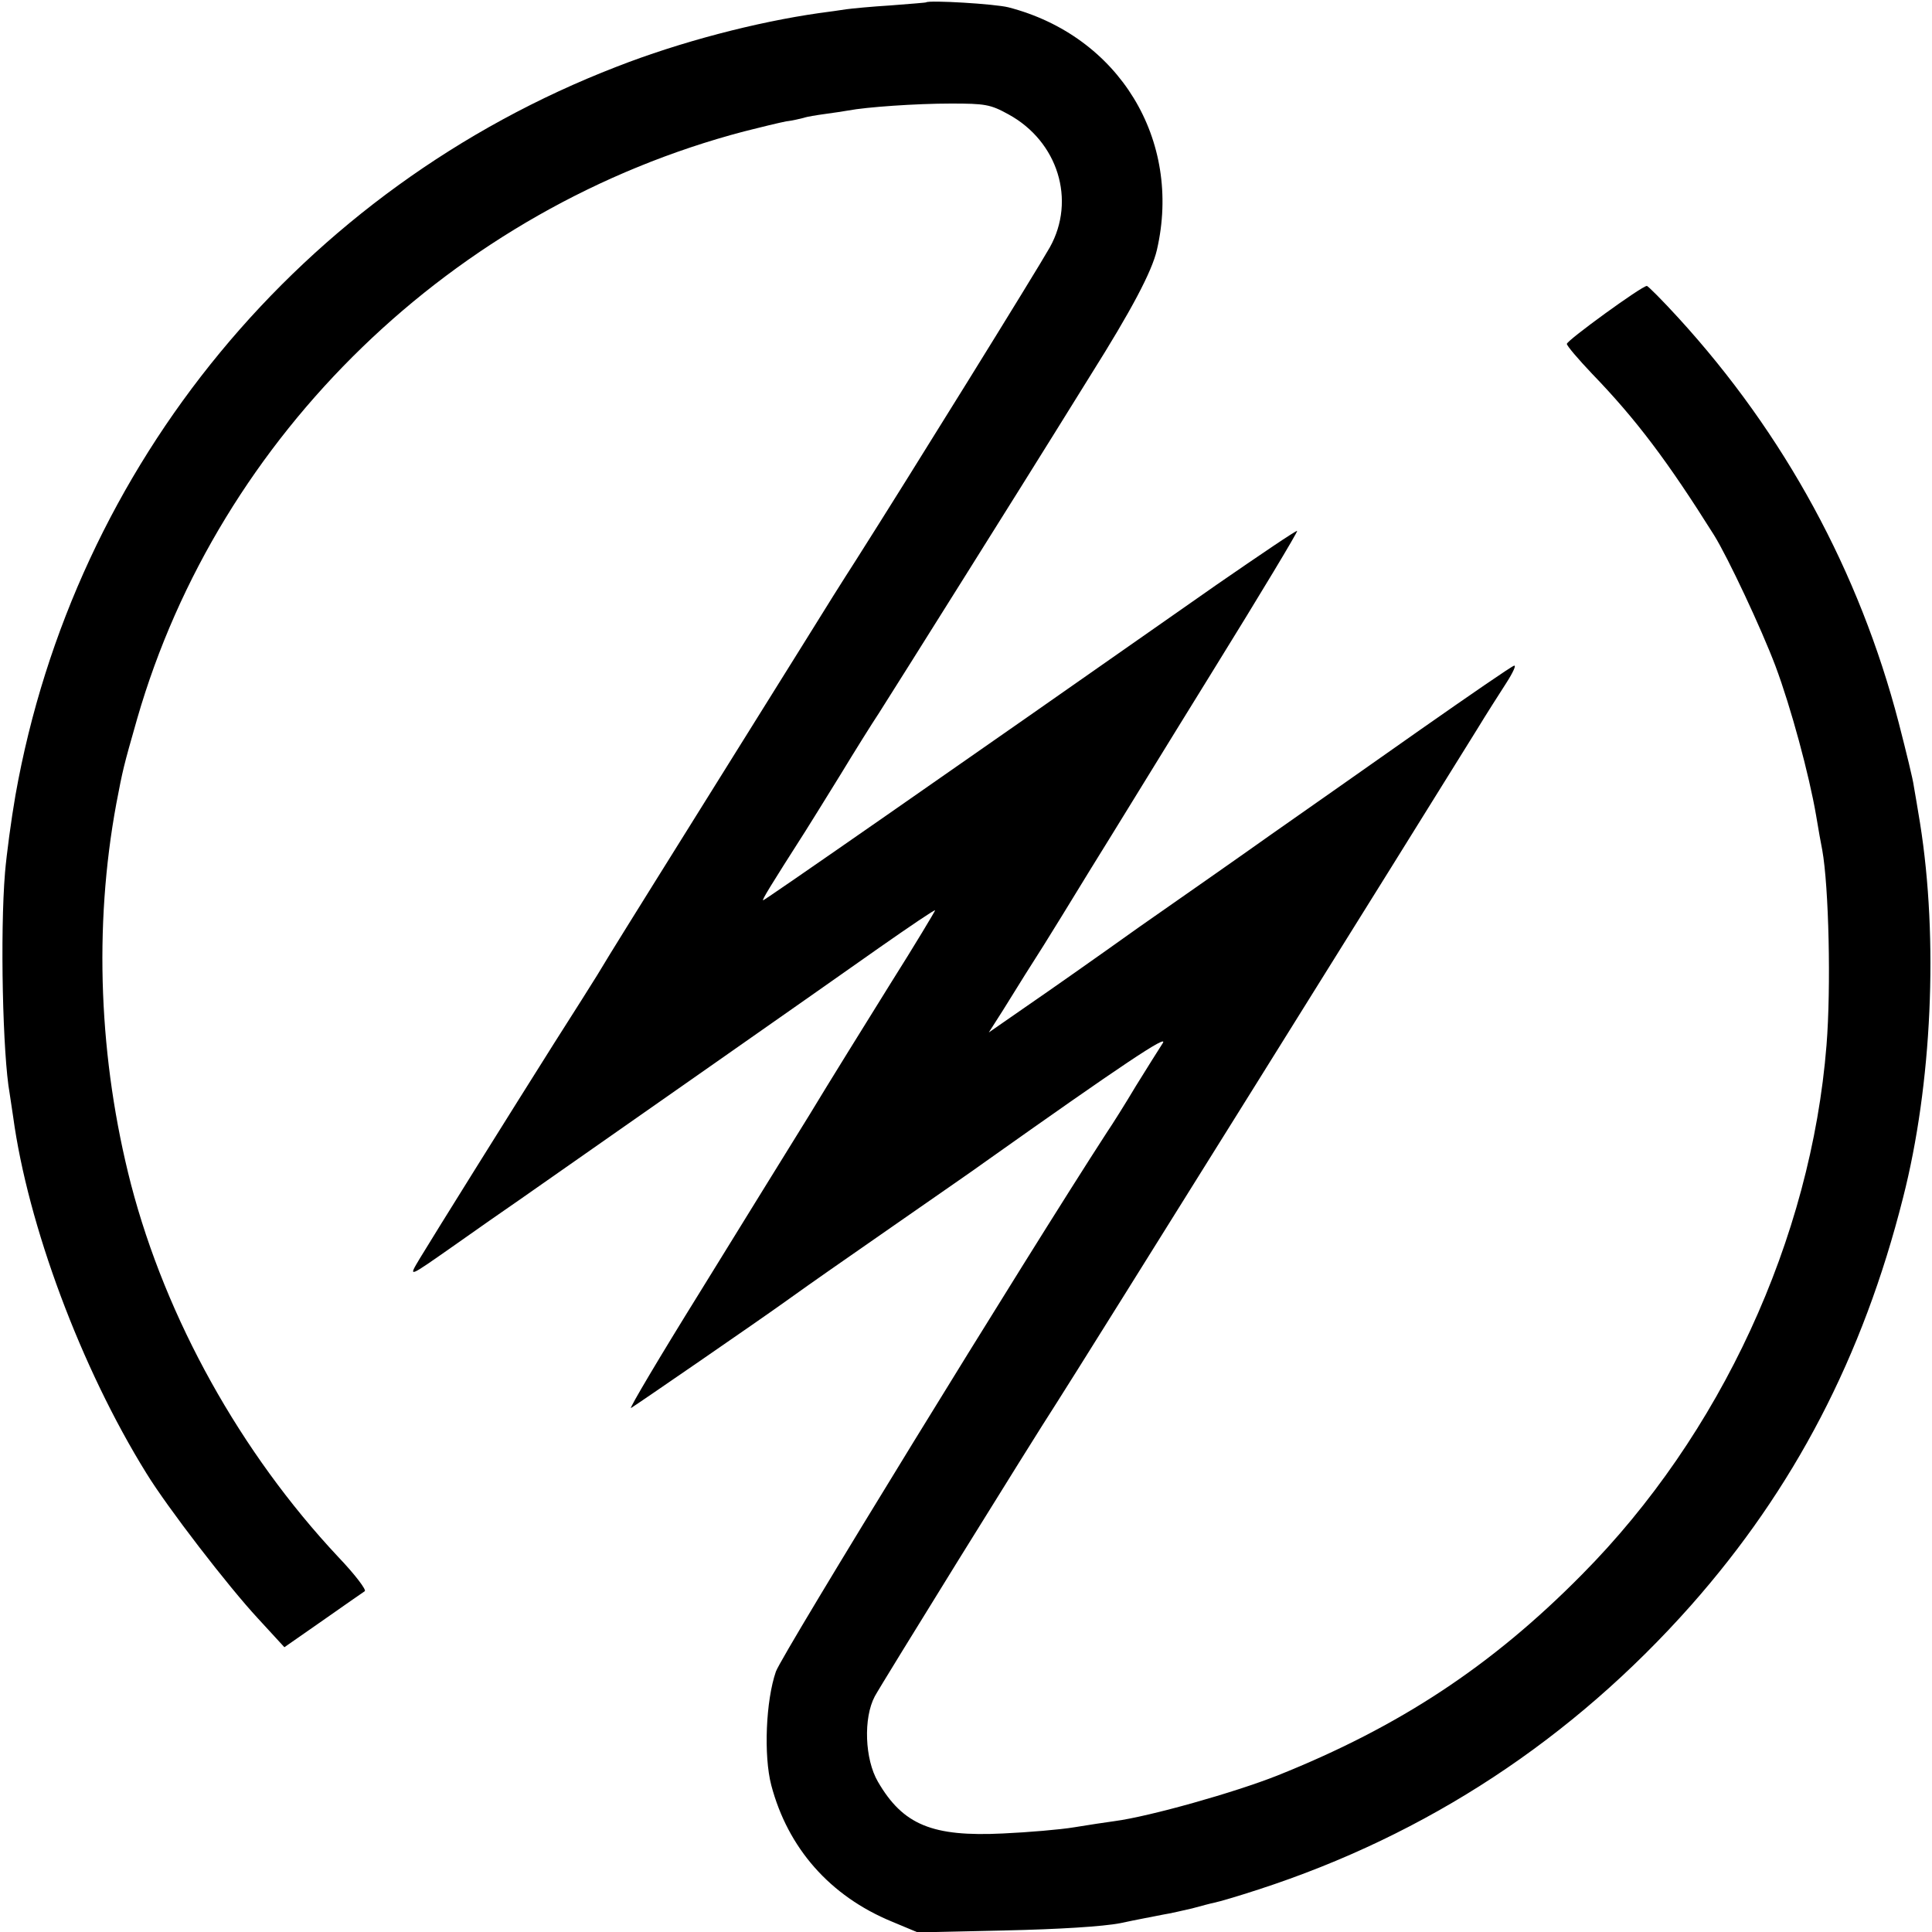
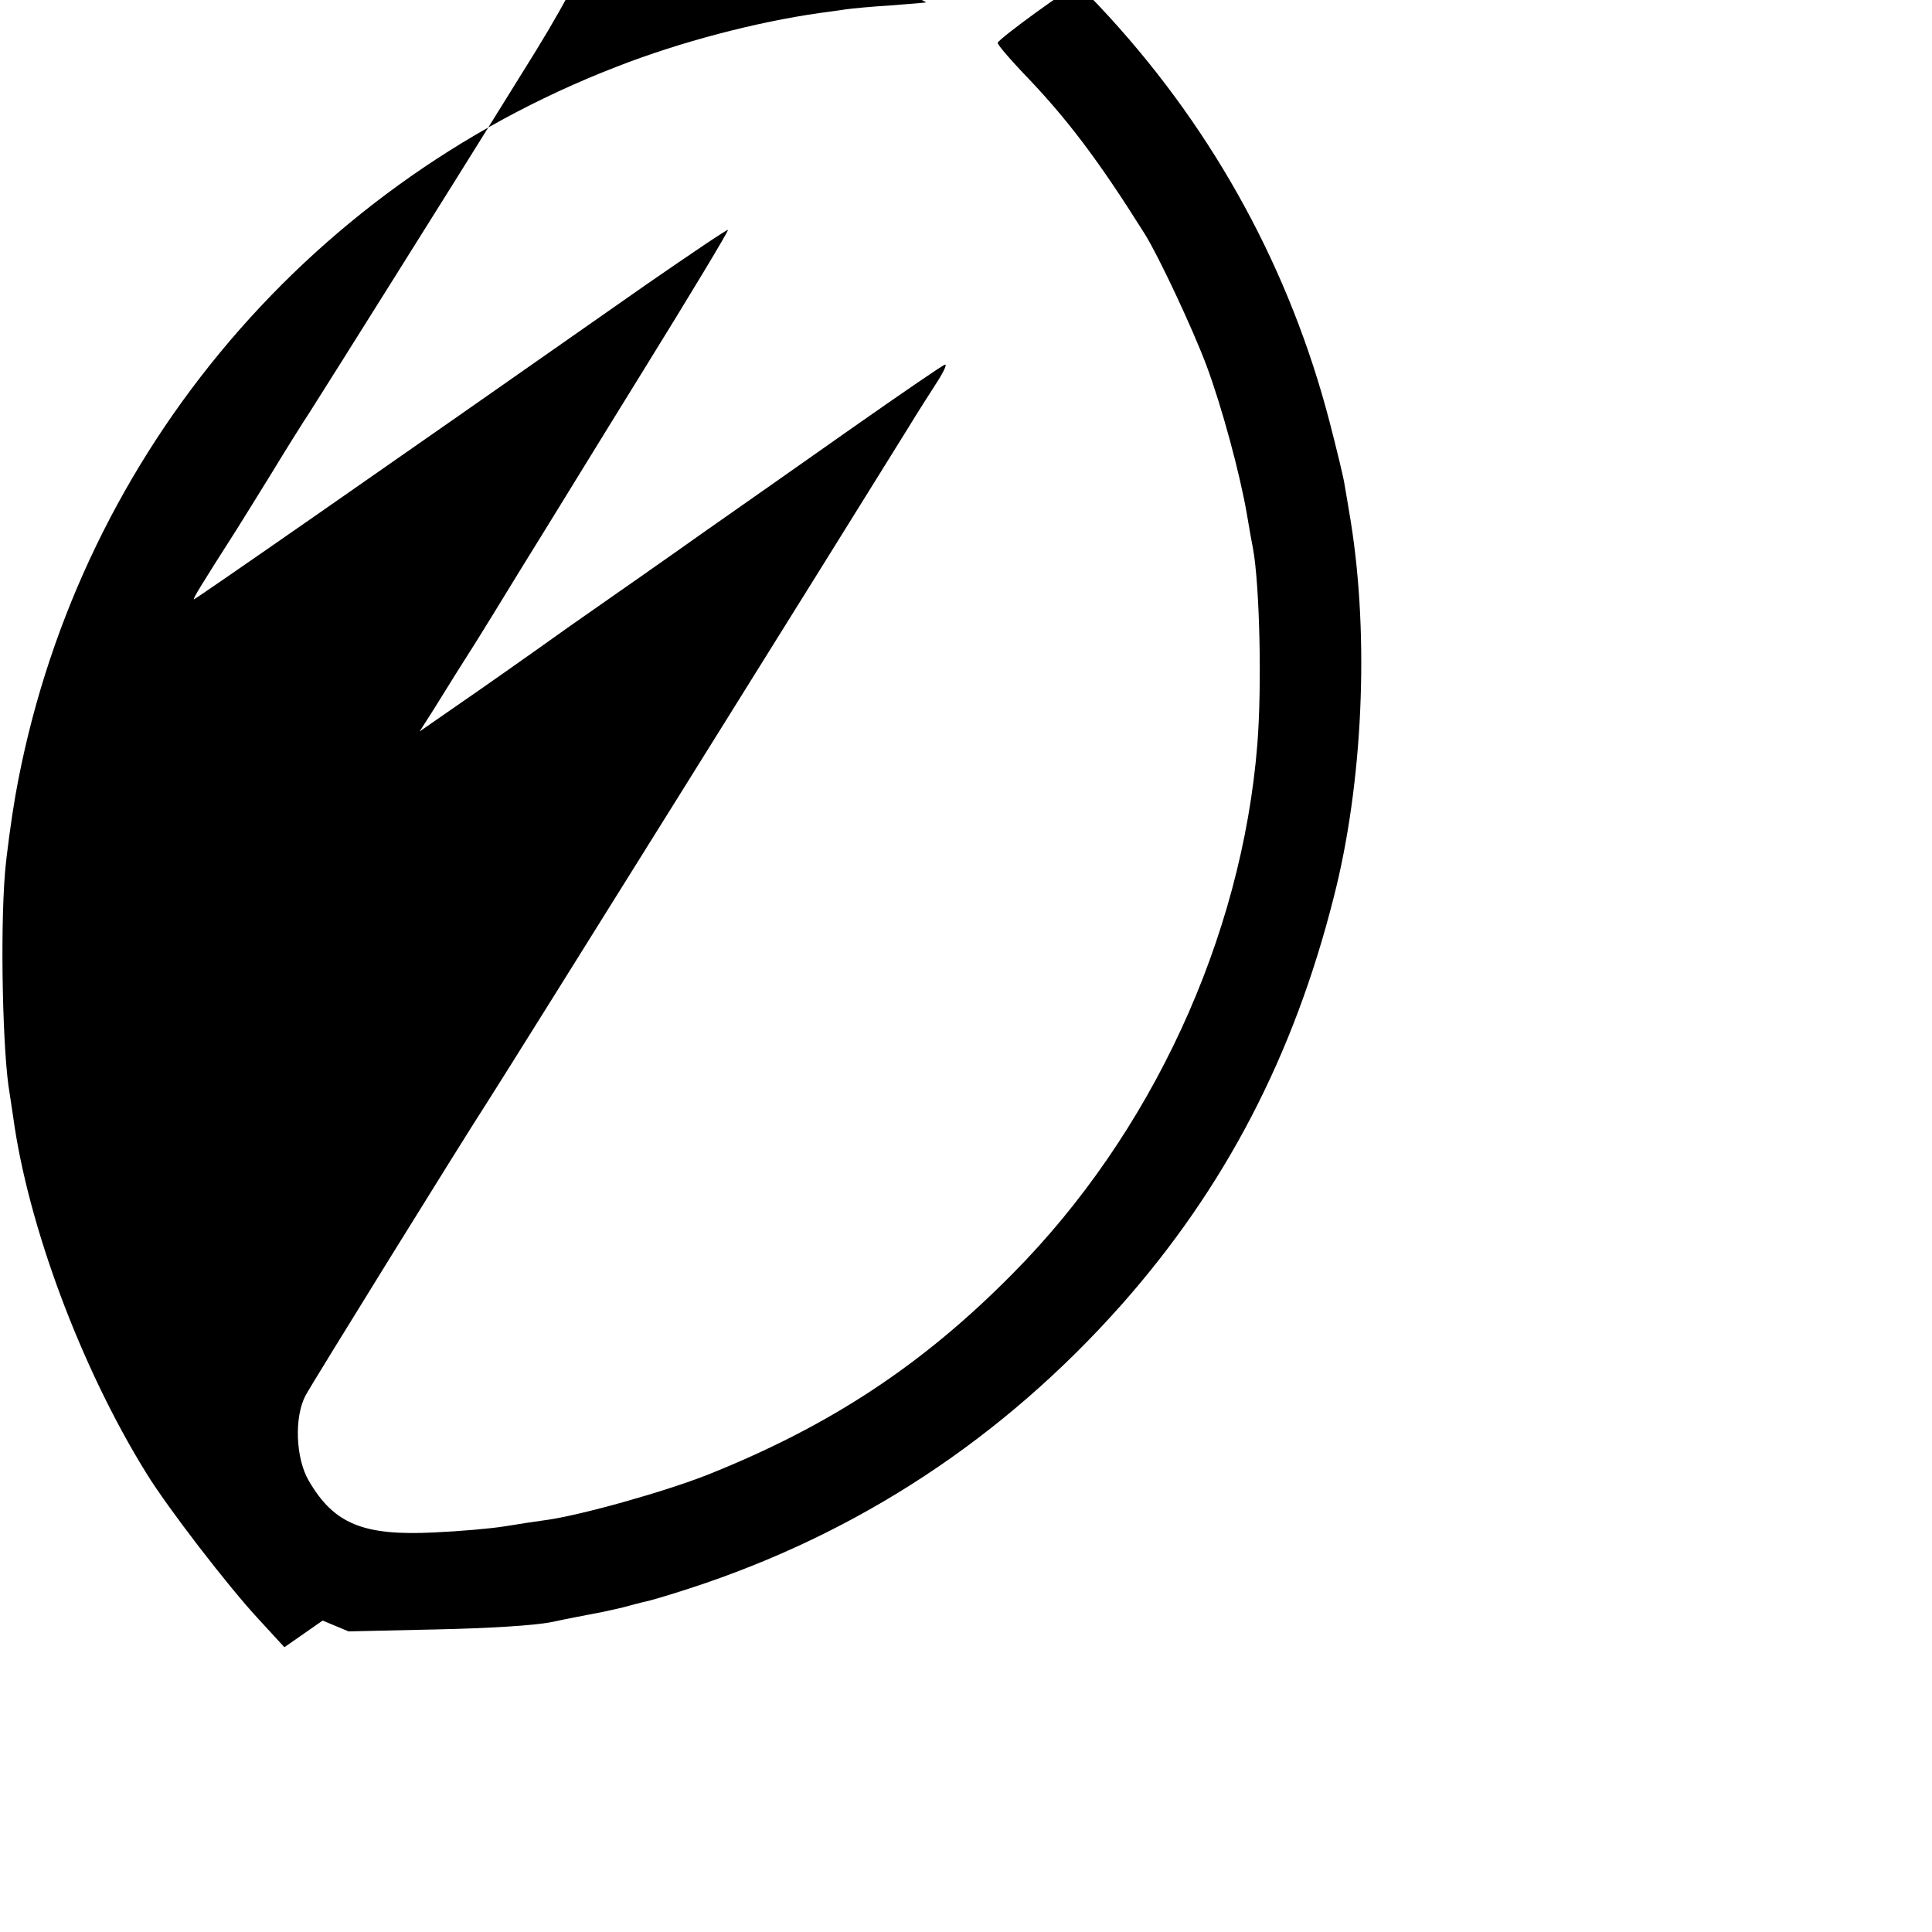
<svg xmlns="http://www.w3.org/2000/svg" version="1.0" width="500pt" height="500pt" viewBox="0 0 500 500" preserveAspectRatio="xMidYMid meet">
  <g transform="translate(0,500) scale(0.1,-0.1)" fill="#000000" stroke="none">
-     <path d="M2397 4994 c-1 -1 -42 -4 -92 -8 -49 -3 -101 -8 -115 -10 -14 -2 -46 -7 -71 -10 -161 -23 -358 -74 -524 -139 -814 -315 -1403 -1029 -1555 -1885 -11 -63 -23 -153 -27 -200 -13 -157 -6 -473 12 -572 2 -14 6 -41 9 -60 38 -280 175 -649 345 -923 54 -88 211 -292 289 -376 l68 -74 99 69 c54 38 103 72 109 76 5 3 -25 43 -69 89 -252 269 -445 615 -536 964 -83 322 -97 666 -38 985 17 89 18 94 54 220 212 735 818 1322 1571 1520 43 11 93 23 109 26 17 2 37 7 45 9 8 3 33 7 55 10 22 3 49 7 60 9 47 9 176 18 266 18 88 0 102 -2 149 -28 128 -70 175 -222 107 -344 -35 -62 -366 -596 -502 -810 -36 -56 -75 -118 -135 -215 -20 -32 -358 -574 -390 -625 -26 -42 -112 -179 -144 -233 -11 -18 -61 -97 -112 -177 -111 -176 -309 -493 -347 -556 -31 -52 -34 -53 93 36 52 37 127 89 166 116 143 100 789 552 929 651 80 56 145 100 145 97 0 -2 -52 -89 -117 -192 -64 -103 -158 -254 -208 -337 -51 -82 -178 -288 -283 -458 -105 -169 -185 -304 -179 -301 15 9 329 225 400 276 88 63 106 75 297 208 102 71 199 138 215 150 361 256 481 336 464 310 -9 -14 -40 -63 -69 -110 -28 -47 -62 -101 -75 -120 -209 -322 -841 -1351 -857 -1396 -26 -75 -32 -217 -12 -294 43 -163 152 -287 312 -353 l67 -28 225 5 c138 3 254 10 300 19 41 9 91 18 110 22 19 3 53 11 75 16 22 6 48 13 58 15 11 2 62 17 114 34 437 142 812 389 1119 735 267 302 445 643 549 1055 75 293 92 669 44 970 -6 36 -13 79 -16 95 -2 17 -20 90 -39 164 -102 392 -296 748 -570 1048 -42 46 -79 83 -82 83 -13 0 -207 -141 -207 -150 0 -5 29 -39 65 -77 115 -119 196 -227 316 -418 36 -58 122 -241 159 -339 40 -107 87 -281 105 -386 6 -36 13 -76 16 -90 17 -95 23 -355 11 -505 -40 -501 -274 -1008 -633 -1370 -234 -237 -473 -394 -788 -520 -111 -44 -331 -106 -421 -118 -22 -3 -69 -10 -105 -16 -36 -6 -119 -13 -184 -16 -183 -9 -259 22 -324 134 -34 58 -38 165 -8 221 16 30 406 660 471 760 46 71 947 1515 1088 1743 23 38 57 91 75 119 18 28 27 48 20 45 -7 -2 -116 -77 -243 -166 -126 -89 -299 -210 -383 -269 -83 -59 -239 -168 -345 -242 -105 -75 -236 -167 -290 -204 l-98 -68 37 58 c44 71 72 116 106 169 14 22 68 110 120 195 53 85 195 317 317 514 122 197 220 360 218 362 -2 2 -95 -61 -208 -139 -721 -505 -1170 -817 -1174 -817 -4 0 18 36 110 180 12 19 53 85 90 145 37 61 82 133 100 160 34 53 411 654 456 727 15 24 56 90 92 148 105 167 158 267 171 323 66 285 -98 554 -384 628 -35 9 -205 19 -213 13z" />
+     <path d="M2397 4994 c-1 -1 -42 -4 -92 -8 -49 -3 -101 -8 -115 -10 -14 -2 -46 -7 -71 -10 -161 -23 -358 -74 -524 -139 -814 -315 -1403 -1029 -1555 -1885 -11 -63 -23 -153 -27 -200 -13 -157 -6 -473 12 -572 2 -14 6 -41 9 -60 38 -280 175 -649 345 -923 54 -88 211 -292 289 -376 l68 -74 99 69 l67 -28 225 5 c138 3 254 10 300 19 41 9 91 18 110 22 19 3 53 11 75 16 22 6 48 13 58 15 11 2 62 17 114 34 437 142 812 389 1119 735 267 302 445 643 549 1055 75 293 92 669 44 970 -6 36 -13 79 -16 95 -2 17 -20 90 -39 164 -102 392 -296 748 -570 1048 -42 46 -79 83 -82 83 -13 0 -207 -141 -207 -150 0 -5 29 -39 65 -77 115 -119 196 -227 316 -418 36 -58 122 -241 159 -339 40 -107 87 -281 105 -386 6 -36 13 -76 16 -90 17 -95 23 -355 11 -505 -40 -501 -274 -1008 -633 -1370 -234 -237 -473 -394 -788 -520 -111 -44 -331 -106 -421 -118 -22 -3 -69 -10 -105 -16 -36 -6 -119 -13 -184 -16 -183 -9 -259 22 -324 134 -34 58 -38 165 -8 221 16 30 406 660 471 760 46 71 947 1515 1088 1743 23 38 57 91 75 119 18 28 27 48 20 45 -7 -2 -116 -77 -243 -166 -126 -89 -299 -210 -383 -269 -83 -59 -239 -168 -345 -242 -105 -75 -236 -167 -290 -204 l-98 -68 37 58 c44 71 72 116 106 169 14 22 68 110 120 195 53 85 195 317 317 514 122 197 220 360 218 362 -2 2 -95 -61 -208 -139 -721 -505 -1170 -817 -1174 -817 -4 0 18 36 110 180 12 19 53 85 90 145 37 61 82 133 100 160 34 53 411 654 456 727 15 24 56 90 92 148 105 167 158 267 171 323 66 285 -98 554 -384 628 -35 9 -205 19 -213 13z" />
  </g>
</svg>